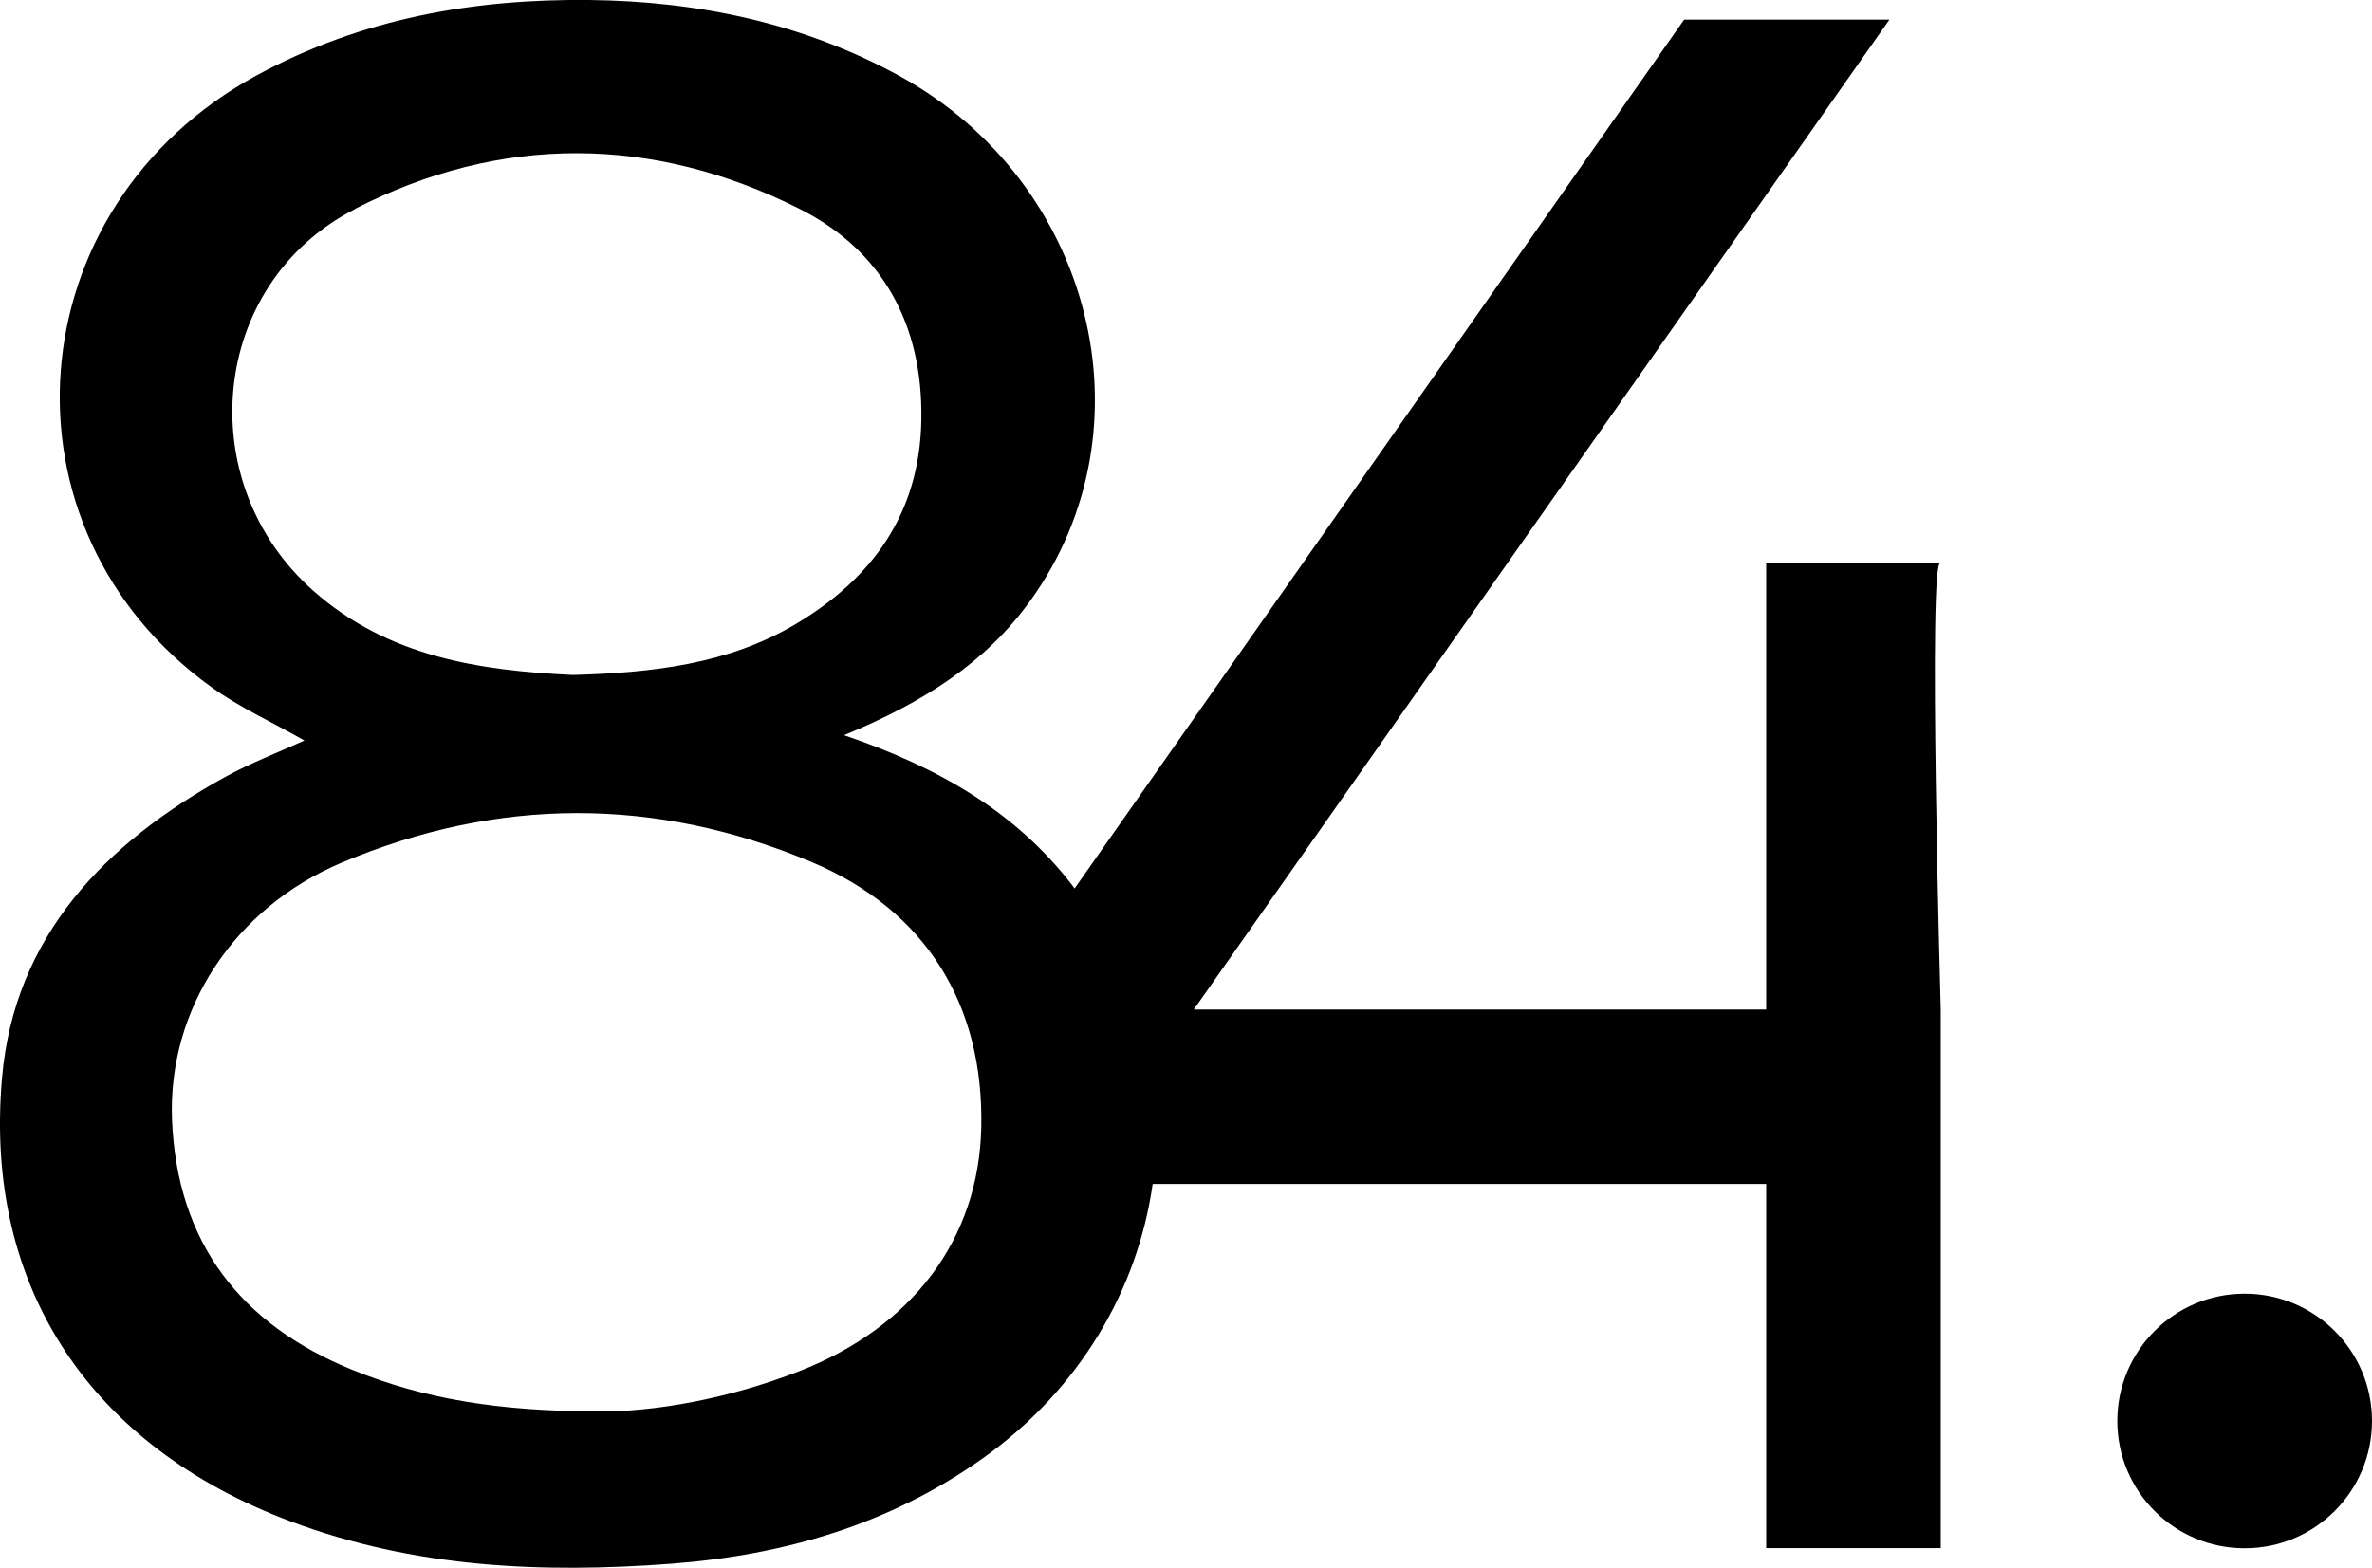
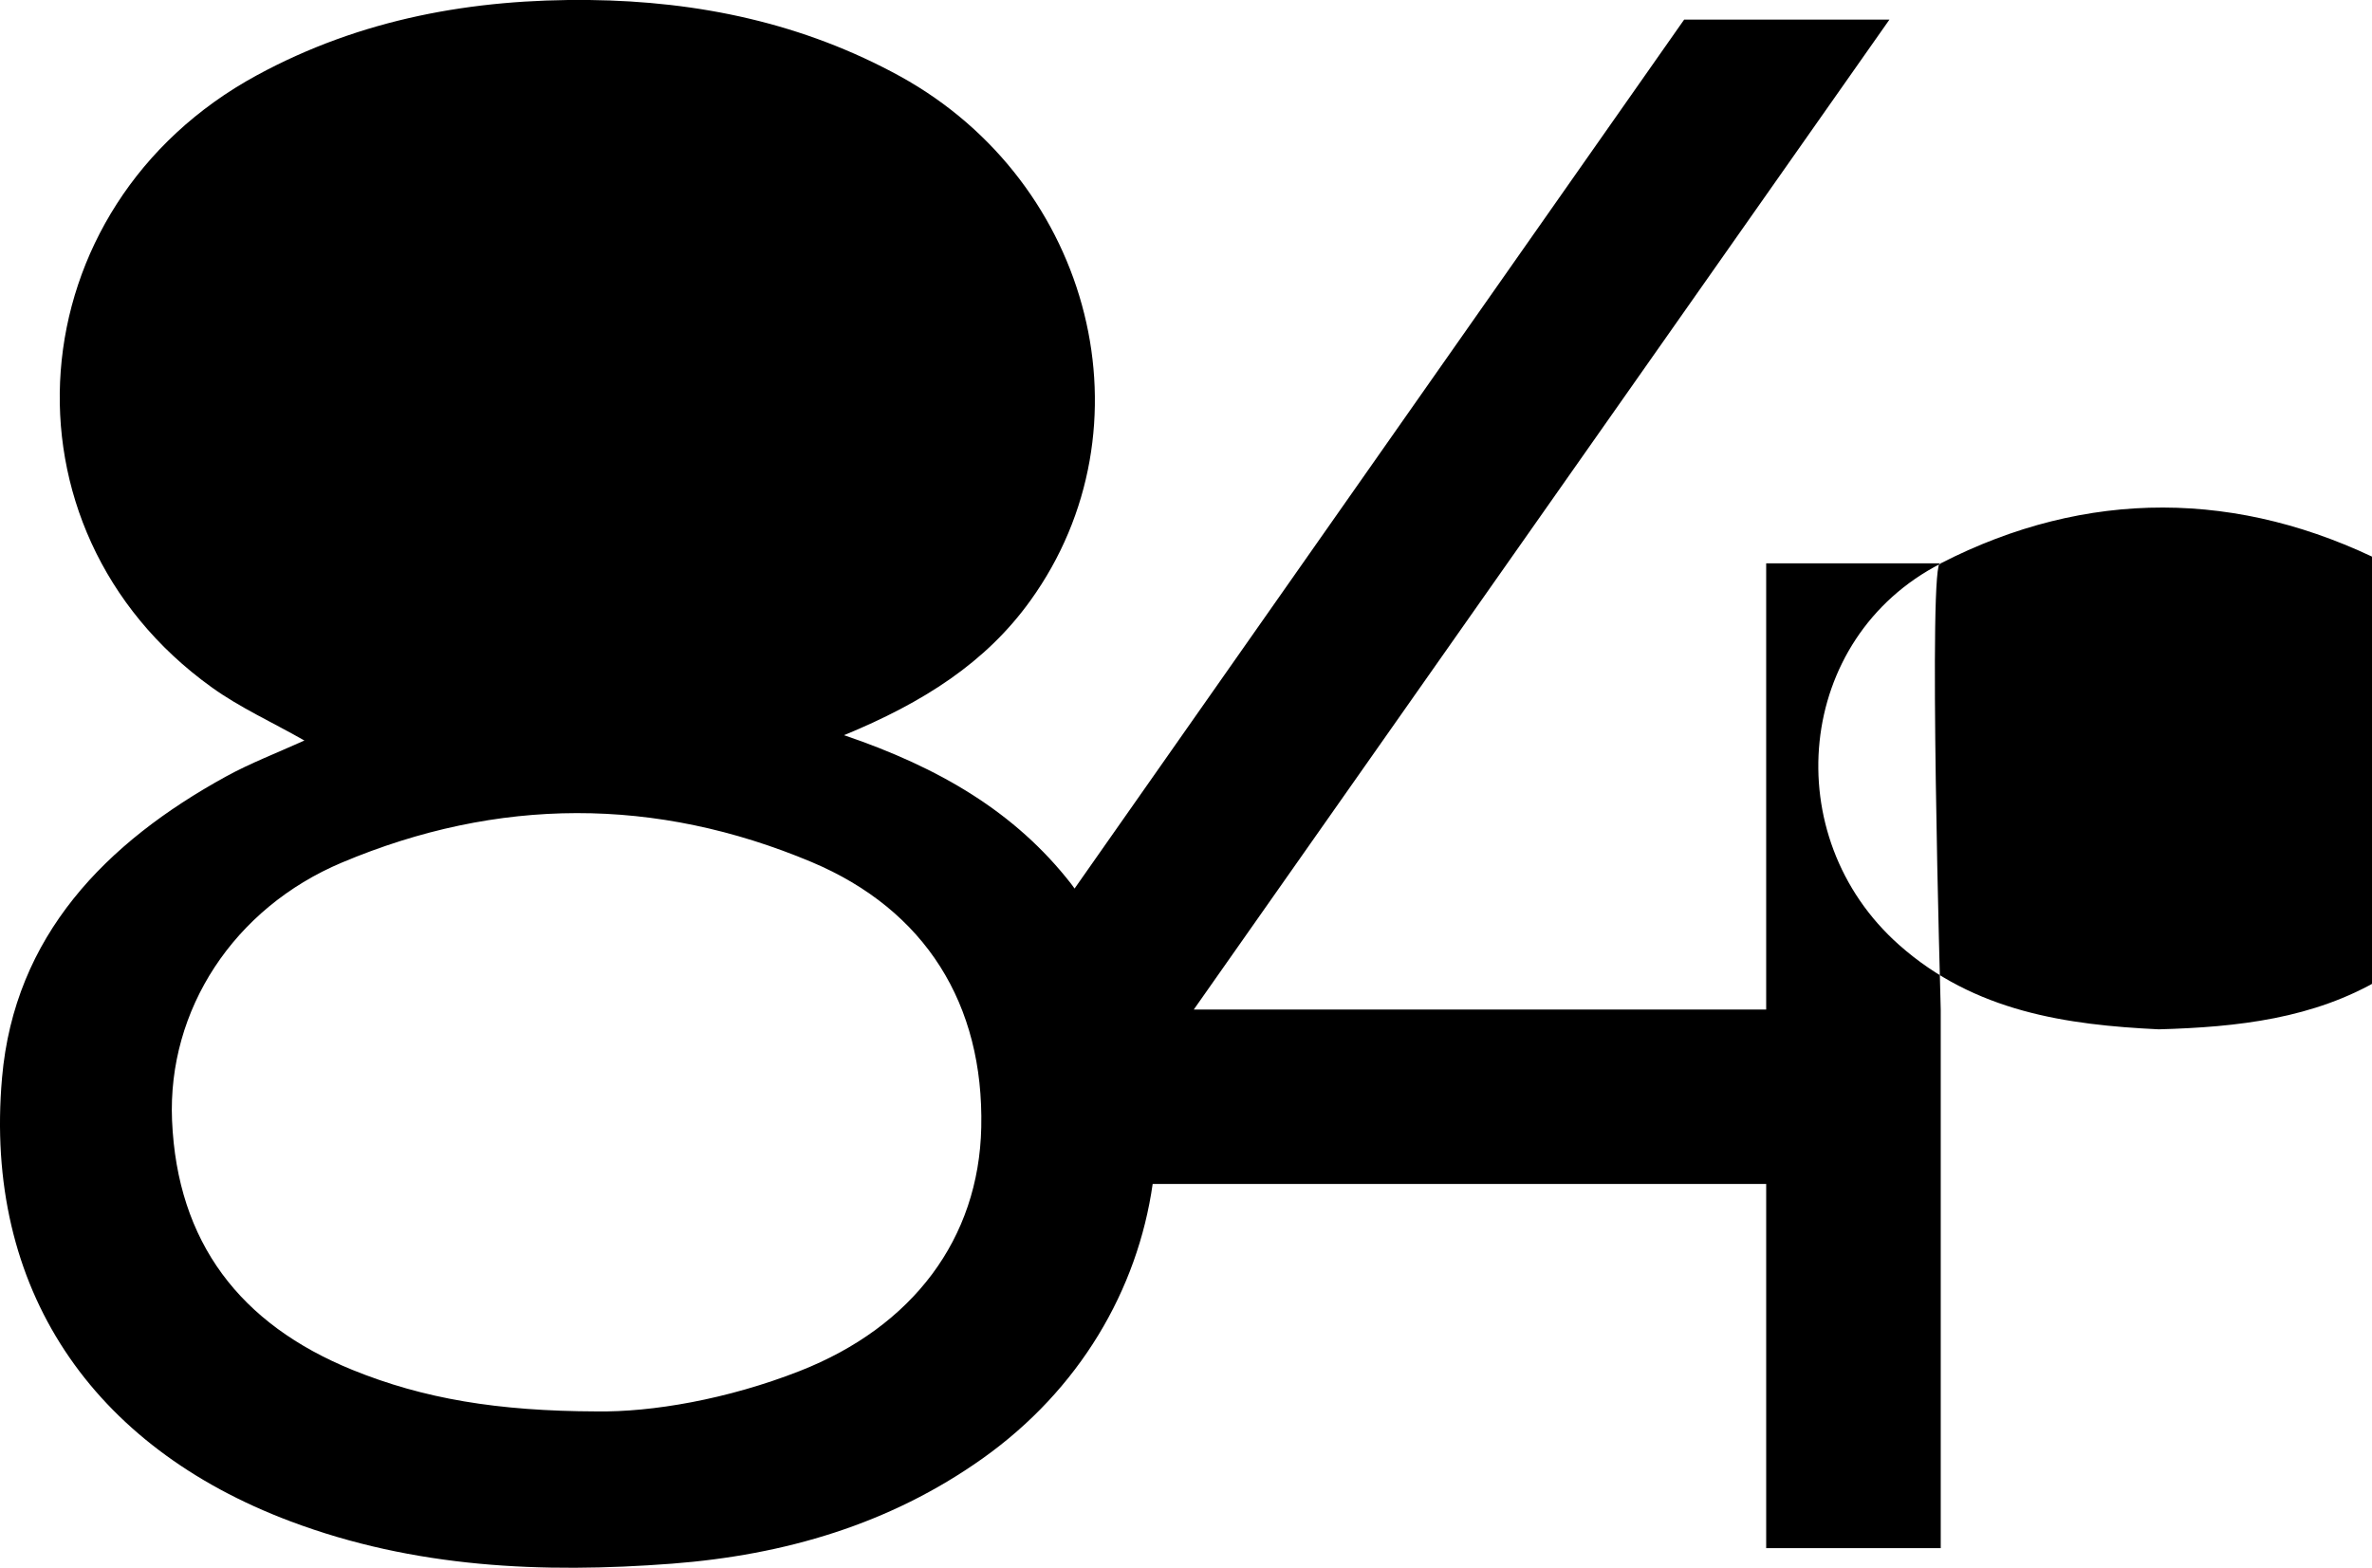
<svg xmlns="http://www.w3.org/2000/svg" id="Layer_2" data-name="Layer 2" viewBox="0 0 151.25 100">
  <defs>
    <style>
      .cls-1 {
        fill-rule: evenodd;
      }
    </style>
  </defs>
  <g id="Layer_1-2" data-name="Layer 1">
    <g>
-       <circle cx="143.13" cy="90.63" r="8.12" />
-       <path class="cls-1" d="M123.75,35.93h-11.13v28.46h-36.5L120.48,1.25h-13.09l-38.87,55.42c-.07-.1-.14-.2-.22-.3-3.56-4.57-8.39-7.41-14.48-9.48,5.07-2.09,9.04-4.63,11.88-8.58,7.93-11.01,3.99-26.65-8.28-33.43C51.22,1.47,44.54.08,37.58,0c-7.41-.08-14.56,1.19-21.2,4.8C.97,13.17-.6,33.7,13.49,43.83c1.8,1.3,3.87,2.23,5.92,3.4-1.77.8-3.44,1.44-4.99,2.29C6.73,53.74.92,59.69.13,68.74c-1.18,13.44,5.72,23.53,18.39,28.29,7.89,2.97,16.05,3.33,24.33,2.7,7.16-.55,13.87-2.5,19.79-6.7,6.2-4.4,9.9-10.77,10.86-17.52h39.12v23.23h11.13v-34.35s-.84-29.31,0-28.46ZM22.62,13.33c9.31-4.78,19.04-4.71,28.38,0,5.26,2.65,7.85,7.37,7.75,13.44-.1,5.99-3.14,10.15-8.06,13.06-4.28,2.53-9.09,3.08-14.17,3.22-5.86-.28-11.75-1.12-16.55-5.38-7.8-6.91-6.62-19.58,2.66-24.33ZM51,87.44c-4.64,1.82-9.44,2.63-12.95,2.58-6.33-.02-11.05-.81-15.58-2.65-7.15-2.91-11.17-8.12-11.5-15.92-.29-7.03,3.92-13.53,10.84-16.44,9.93-4.18,19.99-4.21,29.94-.03,7.27,3.06,10.99,9.08,10.82,16.92-.15,7.1-4.36,12.71-11.57,15.54Z" />
+       <path class="cls-1" d="M123.75,35.93h-11.13v28.46h-36.5L120.48,1.25h-13.09l-38.87,55.42c-.07-.1-.14-.2-.22-.3-3.56-4.57-8.39-7.41-14.48-9.48,5.07-2.09,9.04-4.63,11.88-8.58,7.93-11.01,3.99-26.65-8.28-33.43C51.22,1.47,44.54.08,37.58,0c-7.41-.08-14.56,1.19-21.2,4.8C.97,13.17-.6,33.7,13.49,43.83c1.8,1.3,3.87,2.23,5.92,3.4-1.77.8-3.44,1.44-4.99,2.29C6.73,53.74.92,59.69.13,68.74c-1.18,13.44,5.72,23.53,18.39,28.29,7.89,2.97,16.05,3.33,24.33,2.7,7.16-.55,13.87-2.5,19.79-6.7,6.2-4.4,9.9-10.77,10.86-17.52h39.12v23.23h11.13v-34.35s-.84-29.31,0-28.46Zc9.31-4.78,19.04-4.71,28.38,0,5.26,2.65,7.85,7.37,7.75,13.44-.1,5.99-3.14,10.15-8.06,13.06-4.28,2.53-9.09,3.08-14.17,3.22-5.86-.28-11.75-1.12-16.55-5.38-7.8-6.91-6.62-19.58,2.66-24.33ZM51,87.44c-4.64,1.82-9.44,2.63-12.95,2.58-6.33-.02-11.05-.81-15.58-2.65-7.15-2.91-11.17-8.12-11.5-15.92-.29-7.03,3.92-13.53,10.84-16.44,9.93-4.18,19.99-4.21,29.94-.03,7.27,3.06,10.99,9.08,10.82,16.92-.15,7.1-4.36,12.71-11.57,15.54Z" />
    </g>
  </g>
</svg>